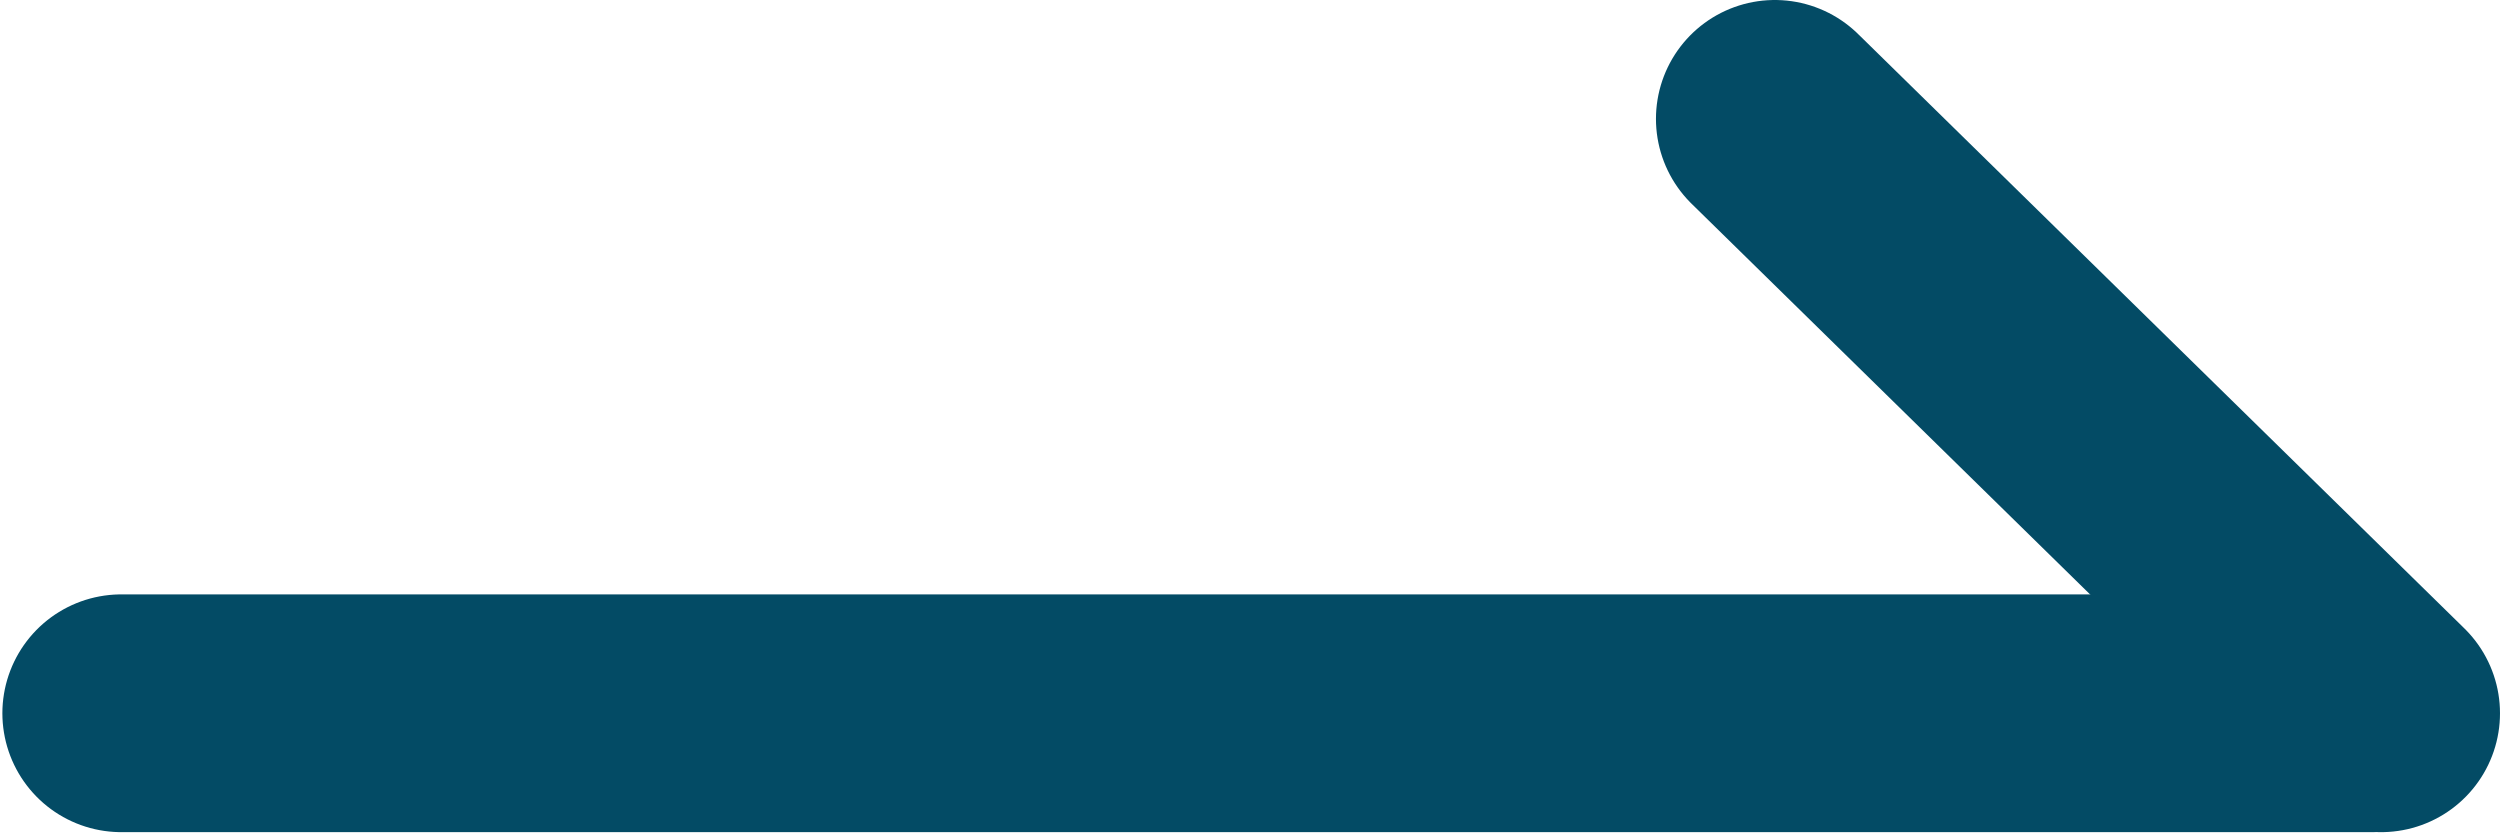
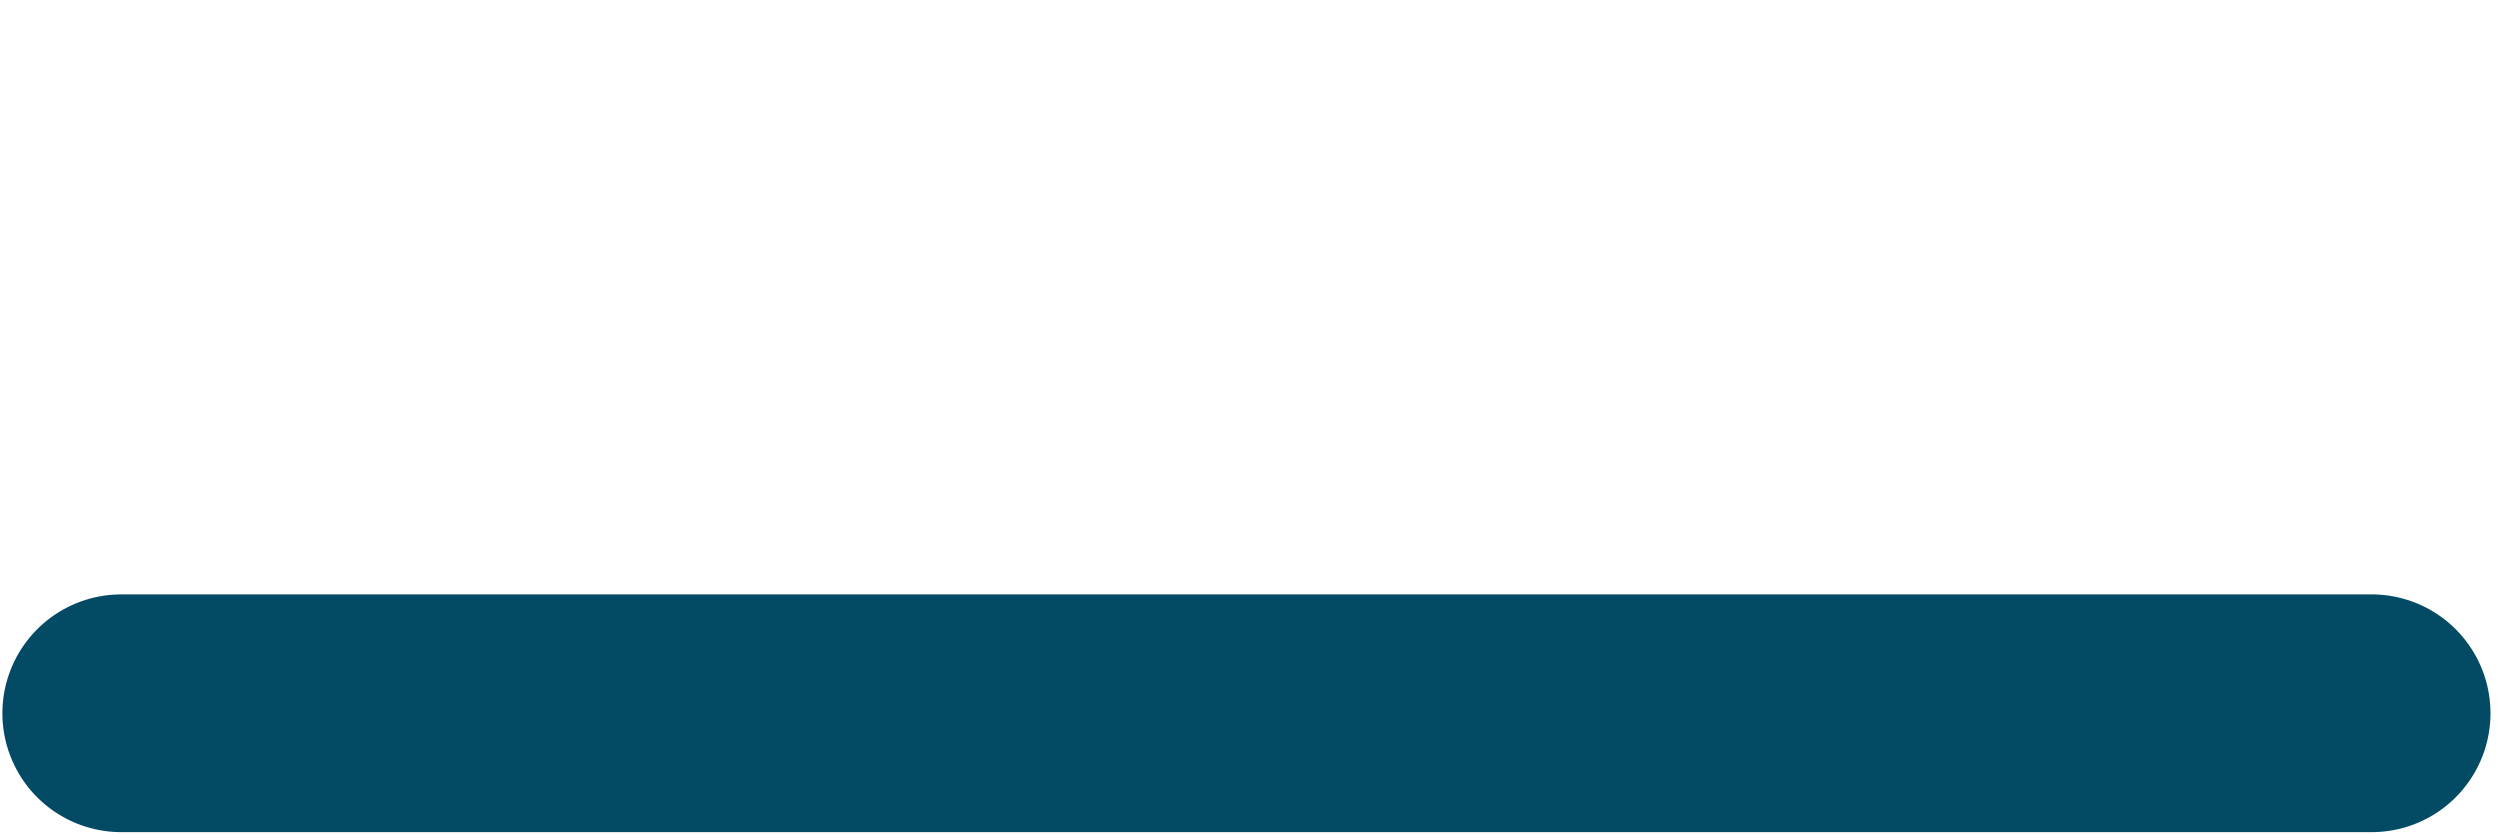
<svg xmlns="http://www.w3.org/2000/svg" width="701" height="234" viewBox="0 0 701 234" fill="none">
-   <path d="M497.664 33.334L667.664 200.001" stroke="#034B65" stroke-width="66.667" stroke-linecap="round" stroke-linejoin="round" />
  <path d="M34 200H665" stroke="#034B65" stroke-width="66.667" stroke-linecap="round" stroke-linejoin="round" />
</svg>